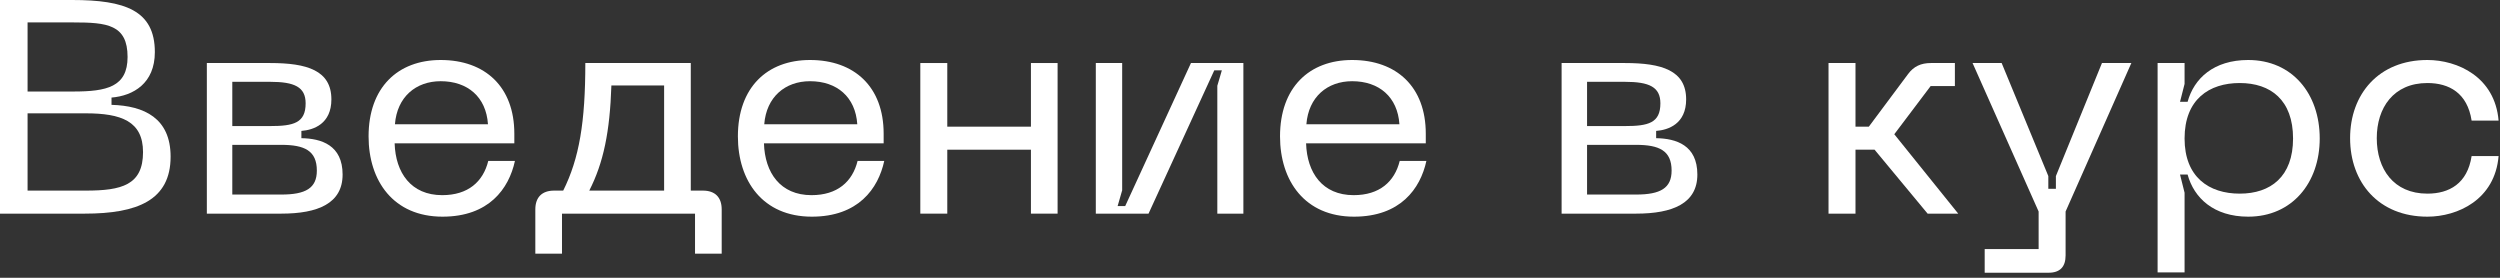
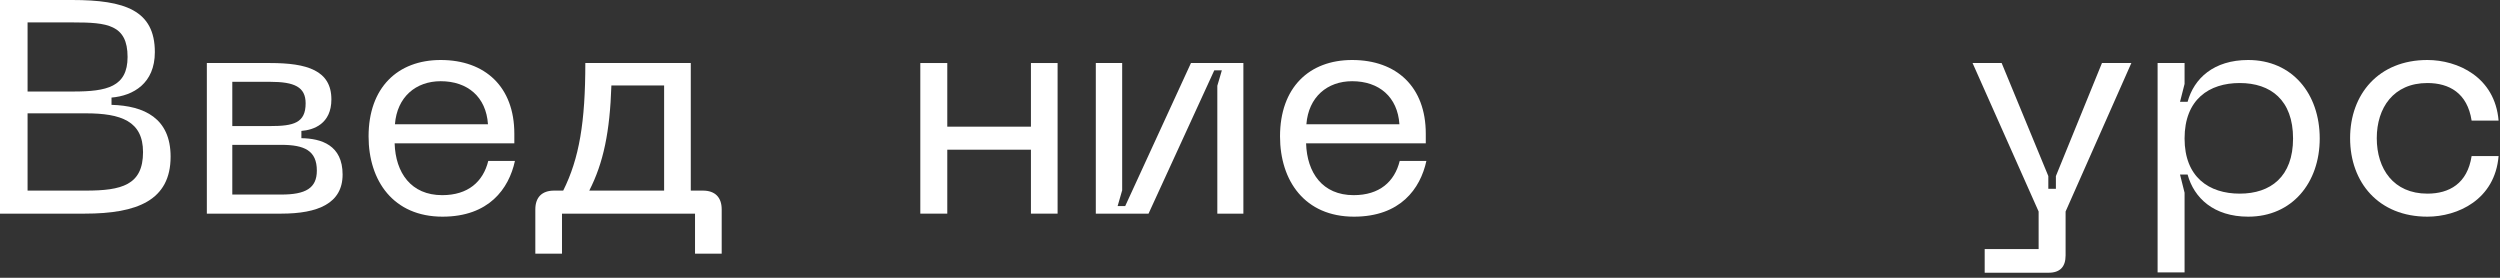
<svg xmlns="http://www.w3.org/2000/svg" fill="none" height="100%" overflow="visible" preserveAspectRatio="none" style="display: block;" viewBox="0 0 198 22" width="100%">
  <rect x="0" y="0" width="198" height="22" fill="#333333" stroke="none" />
  <g id="  ">
    <path d="M0 16.92V0H5.712C9.888 0 12.264 0.816 12.264 4.128C12.264 6.6 10.56 7.584 8.832 7.728V8.304C11.424 8.376 13.512 9.36 13.512 12.408C13.512 15.864 10.872 16.92 6.72 16.92H0ZM2.184 15.096H6.792C9.624 15.096 11.328 14.664 11.328 12.048C11.328 9.6 9.6 8.976 6.792 8.976H2.184V15.096ZM2.184 7.248H5.808C8.448 7.248 10.104 6.888 10.104 4.512C10.104 1.944 8.472 1.776 5.808 1.776H2.184V7.248Z" fill="white" />
    <path d="M16.382 16.92V4.992H21.398C24.302 4.992 26.246 5.568 26.246 7.872C26.246 9.816 24.83 10.296 23.87 10.368V10.944C25.454 10.968 27.134 11.496 27.134 13.824C27.134 16.104 25.19 16.92 22.286 16.92H16.382ZM18.398 15.408H22.286C24.206 15.408 25.094 14.904 25.094 13.512C25.094 11.928 24.11 11.472 22.286 11.472H18.398V15.408ZM18.398 9.984H21.398C23.246 9.984 24.206 9.744 24.206 8.184C24.206 6.888 23.318 6.48 21.398 6.48H18.398V9.984Z" fill="white" />
    <path d="M29.191 10.8C29.191 6.936 31.495 4.752 34.903 4.752C38.431 4.752 40.735 6.888 40.735 10.584V11.352H31.255C31.327 13.68 32.551 15.456 35.023 15.456C37.063 15.456 38.263 14.4 38.671 12.744H40.783C40.303 14.952 38.719 17.16 35.047 17.16C31.159 17.16 29.191 14.328 29.191 10.8ZM31.279 9.84H38.647C38.503 7.68 37.039 6.432 34.903 6.432C32.935 6.432 31.447 7.68 31.279 9.84Z" fill="white" />
    <path d="M44.606 15.096C45.878 12.552 46.358 9.672 46.358 4.992H54.71V15.096H55.67C56.63 15.096 57.158 15.624 57.158 16.584V20.088H55.046V16.92H44.51V20.088H42.398V16.584C42.398 15.624 42.926 15.096 43.886 15.096H44.606ZM46.67 15.096H52.598V6.768H48.422C48.302 10.44 47.798 12.888 46.67 15.096Z" fill="white" />
-     <path d="M58.441 10.8C58.441 6.936 60.745 4.752 64.153 4.752C67.681 4.752 69.985 6.888 69.985 10.584V11.352H60.505C60.577 13.68 61.801 15.456 64.273 15.456C66.313 15.456 67.513 14.4 67.921 12.744H70.033C69.553 14.952 67.969 17.16 64.297 17.16C60.409 17.16 58.441 14.328 58.441 10.8ZM60.529 9.84H67.897C67.753 7.68 66.289 6.432 64.153 6.432C62.185 6.432 60.697 7.68 60.529 9.84Z" fill="white" />
    <path d="M72.889 4.992H75.025V10.032H81.65V4.992H83.761V16.92H81.65V11.856H75.025V16.92H72.889V4.992Z" fill="white" />
    <path d="M98.476 16.92H96.412V6.792L96.772 5.568H96.172L90.964 16.92H86.788V4.992H88.876V15.072L88.516 16.32H89.116L94.324 4.992H98.476V16.92Z" fill="white" />
    <path d="M101.378 10.8C101.378 6.936 103.682 4.752 107.09 4.752C110.618 4.752 112.922 6.888 112.922 10.584V11.352H103.442C103.514 13.68 104.738 15.456 107.21 15.456C109.25 15.456 110.45 14.4 110.858 12.744H112.97C112.49 14.952 110.906 17.16 107.234 17.16C103.346 17.16 101.378 14.328 101.378 10.8ZM103.466 9.84H110.834C110.69 7.68 109.226 6.432 107.09 6.432C105.122 6.432 103.634 7.68 103.466 9.84Z" fill="white" />
-     <path d="M123.679 16.92V4.992H128.695C131.599 4.992 133.543 5.568 133.543 7.872C133.543 9.816 132.127 10.296 131.167 10.368V10.944C132.751 10.968 134.431 11.496 134.431 13.824C134.431 16.104 132.487 16.92 129.583 16.92H123.679ZM125.695 15.408H129.583C131.503 15.408 132.391 14.904 132.391 13.512C132.391 11.928 131.407 11.472 129.583 11.472H125.695V15.408ZM125.695 9.984H128.695C130.543 9.984 131.503 9.744 131.503 8.184C131.503 6.888 130.615 6.48 128.695 6.48H125.695V9.984Z" fill="white" />
-     <path d="M144.819 4.992H146.955V10.032H148.011L151.107 5.88C151.563 5.256 152.139 4.992 152.931 4.992H154.827V6.816H152.907L150.027 10.632L155.091 16.92H152.667L148.467 11.856H146.955V16.92H144.819V4.992Z" fill="white" />
    <path d="M166.475 4.992H168.803L163.595 16.752V20.232C163.595 21.12 163.163 21.6 162.251 21.6H157.187V19.728H161.459V16.752L156.227 4.992H158.531L162.227 13.944V14.952H162.827V13.944L166.475 4.992Z" fill="white" />
    <path d="M170.882 21.576V4.992H173.018V6.648L172.658 8.064H173.258C173.762 6.216 175.322 4.752 178.058 4.752C181.538 4.752 183.722 7.416 183.722 10.968C183.722 14.472 181.538 17.16 178.058 17.16C175.322 17.16 173.762 15.672 173.258 13.824H172.658L173.018 15.264V21.576H170.882ZM173.018 10.968C173.018 14.04 174.962 15.336 177.386 15.336C179.834 15.336 181.61 13.992 181.61 10.968C181.61 7.92 179.834 6.576 177.386 6.576C174.962 6.576 173.018 7.872 173.018 10.968Z" fill="white" />
    <path d="M186.128 10.944C186.128 7.464 188.384 4.752 192.248 4.752C194.648 4.752 197.6 6.096 197.888 9.552H195.752C195.416 7.368 193.976 6.576 192.248 6.576C189.56 6.576 188.24 8.544 188.24 10.944C188.24 13.368 189.56 15.336 192.248 15.336C193.976 15.336 195.416 14.544 195.752 12.36H197.888C197.6 15.816 194.648 17.16 192.248 17.16C188.384 17.16 186.128 14.448 186.128 10.944Z" fill="white" />
  </g>
</svg>